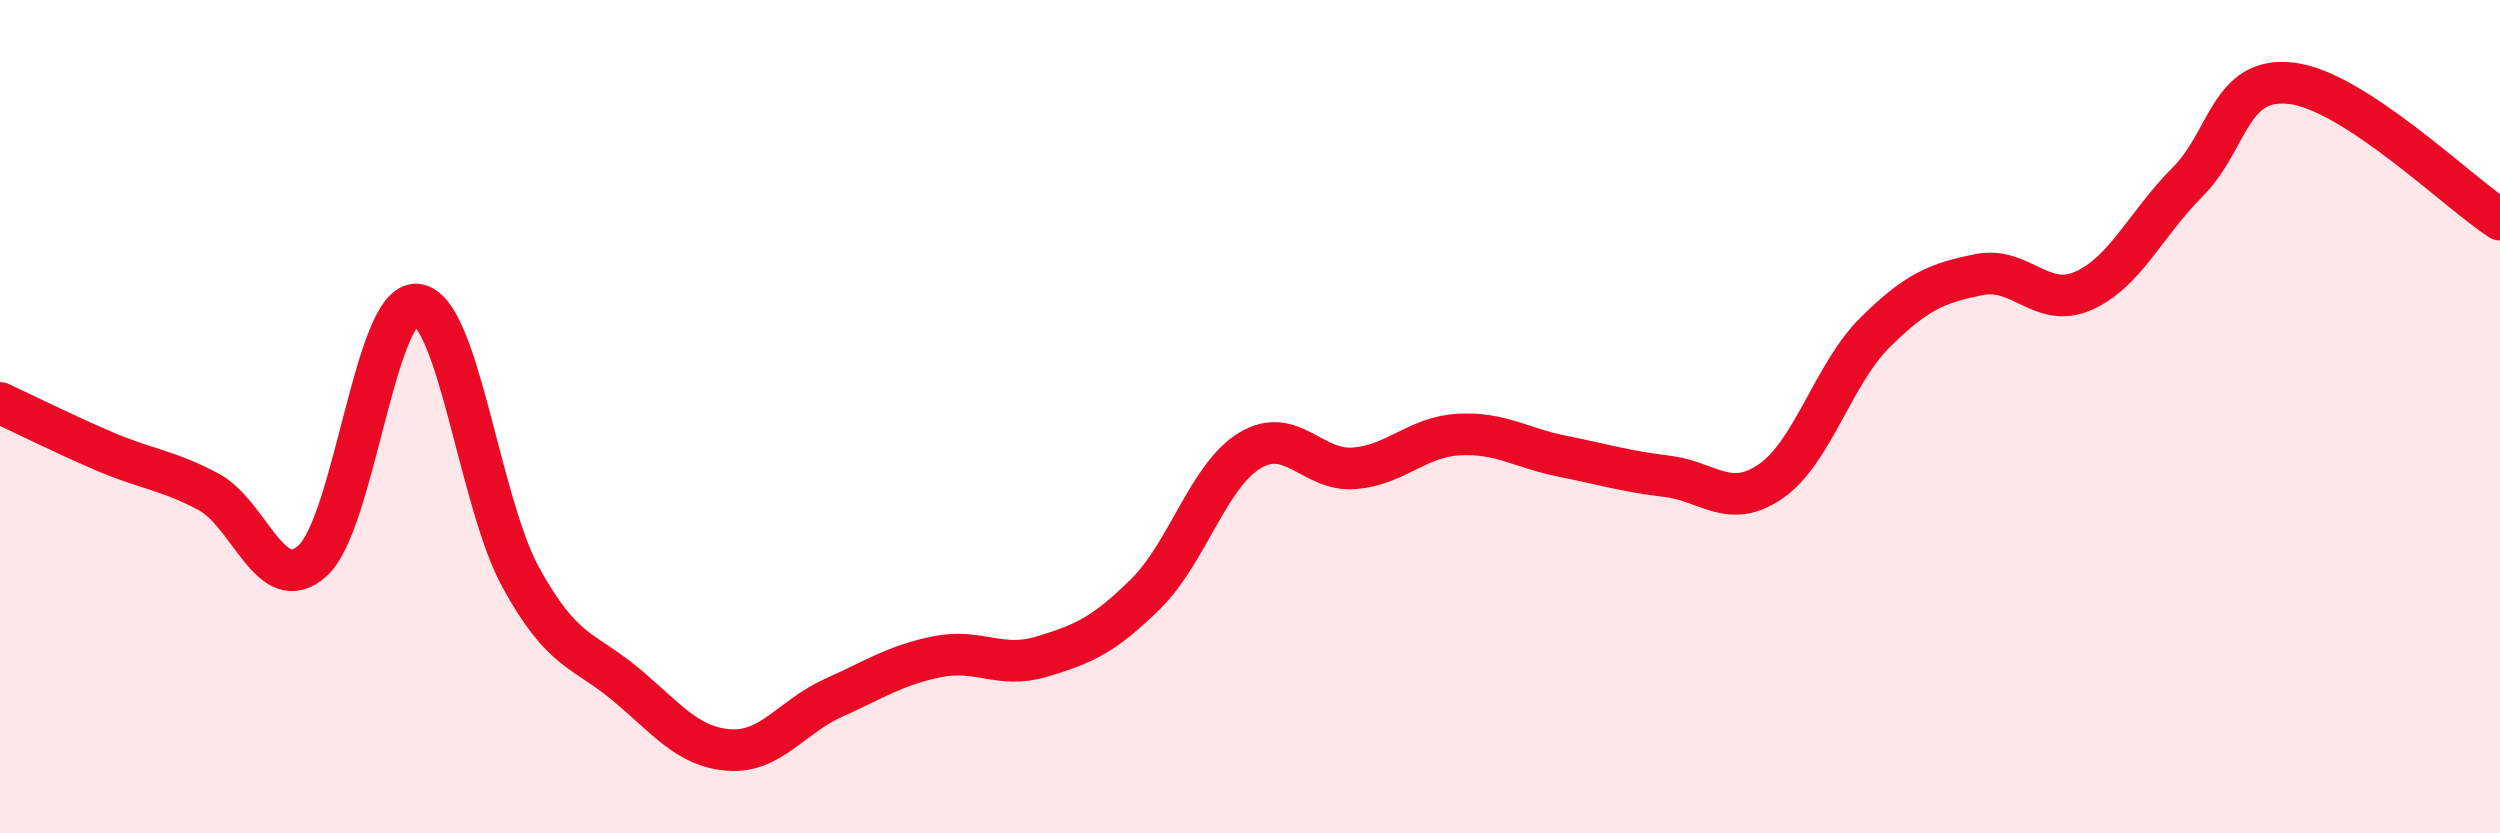
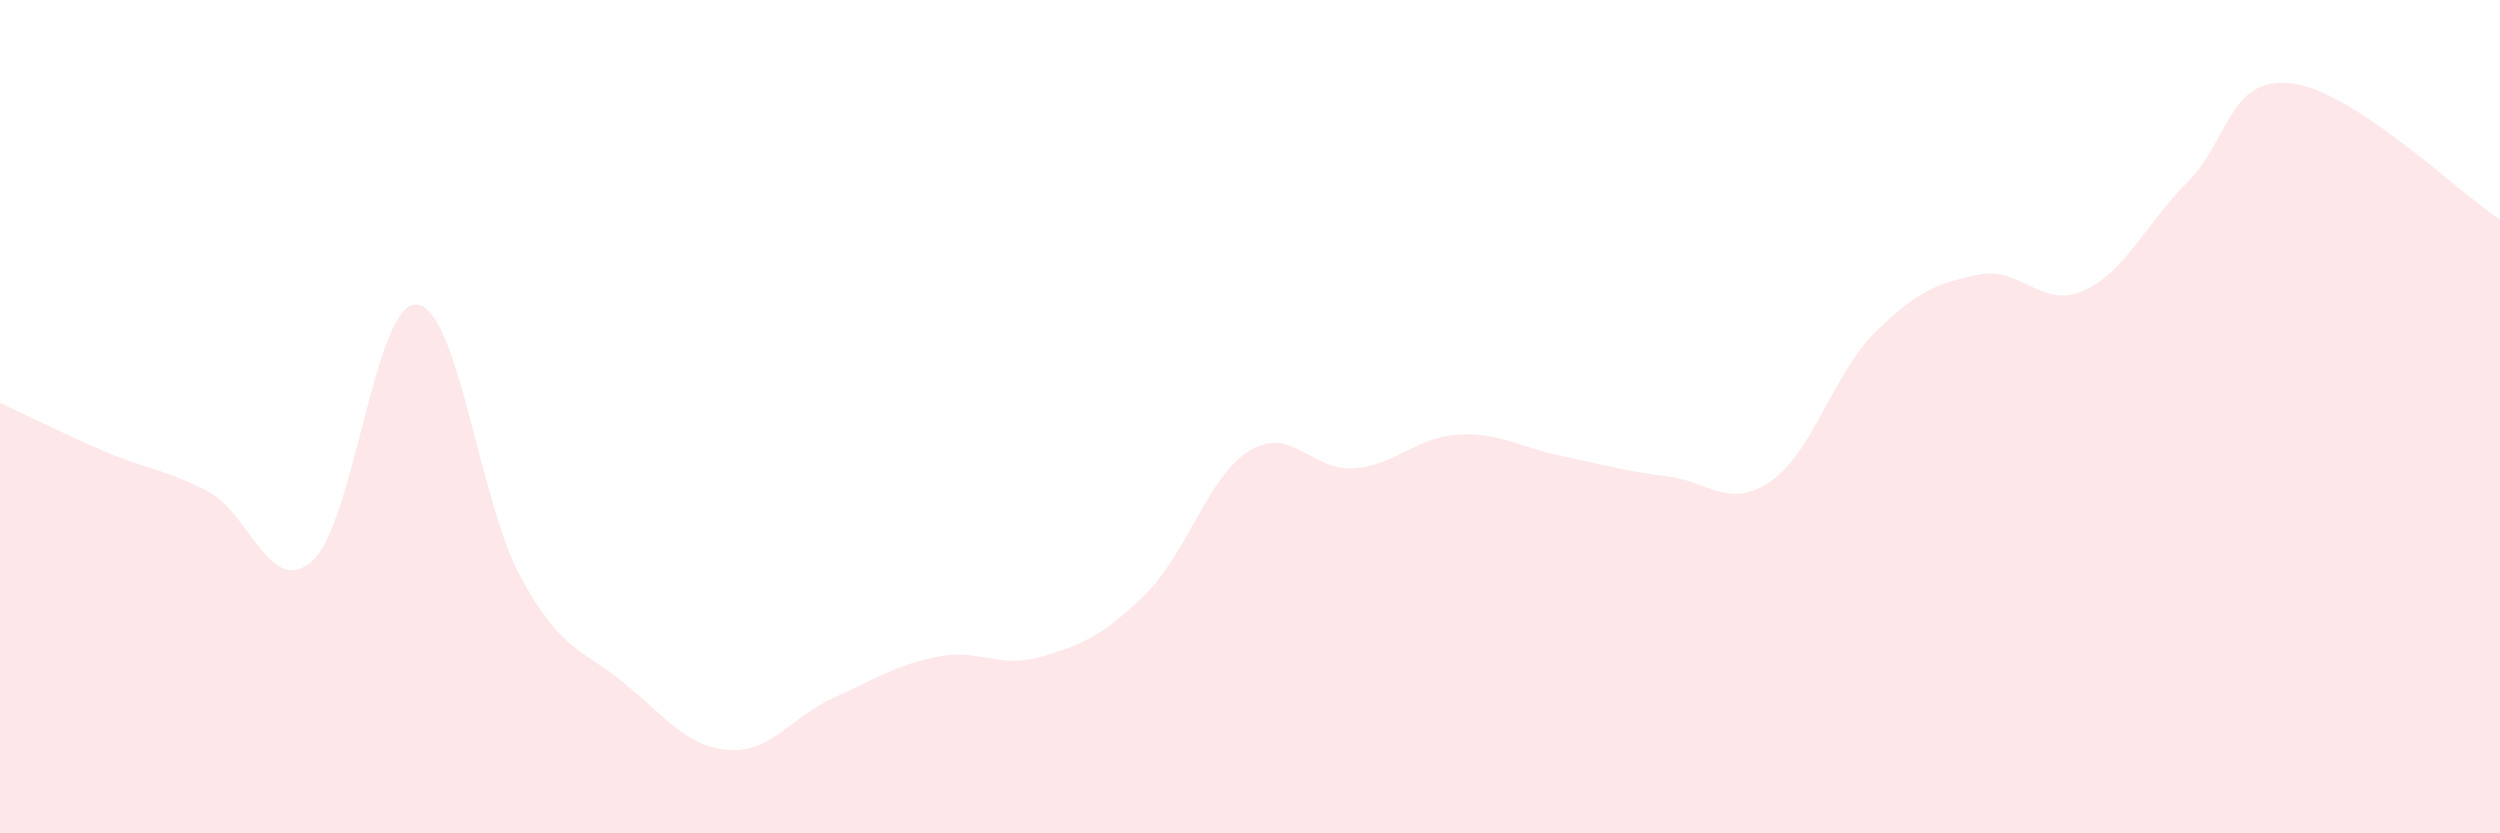
<svg xmlns="http://www.w3.org/2000/svg" width="60" height="20" viewBox="0 0 60 20">
  <path d="M 0,9.67 C 0.5,9.9 1.5,10.4 2.5,10.83 C 3.5,11.26 4,11.27 5,11.8 C 6,12.33 6.5,14.36 7.5,13.46 C 8.5,12.56 9,7.23 10,7.31 C 11,7.39 11.5,12.04 12.5,13.86 C 13.5,15.68 14,15.58 15,16.41 C 16,17.24 16.5,17.93 17.5,18 C 18.5,18.07 19,17.2 20,16.75 C 21,16.3 21.5,15.96 22.5,15.76 C 23.5,15.56 24,16.06 25,15.76 C 26,15.46 26.5,15.24 27.5,14.25 C 28.5,13.26 29,11.41 30,10.81 C 31,10.21 31.5,11.32 32.5,11.24 C 33.5,11.16 34,10.49 35,10.43 C 36,10.37 36.5,10.75 37.5,10.95 C 38.5,11.15 39,11.31 40,11.43 C 41,11.55 41.5,12.24 42.5,11.55 C 43.5,10.86 44,8.97 45,7.98 C 46,6.99 46.5,6.79 47.5,6.59 C 48.5,6.39 49,7.42 50,6.98 C 51,6.54 51.5,5.37 52.5,4.37 C 53.5,3.37 53.5,1.82 55,2 C 56.5,2.18 59,4.62 60,5.27L60 20L0 20Z" fill="#EB0A25" opacity="0.1" stroke-linecap="round" stroke-linejoin="round" />
-   <path d="M 0,9.67 C 0.5,9.9 1.5,10.4 2.5,10.83 C 3.5,11.26 4,11.27 5,11.8 C 6,12.33 6.5,14.36 7.5,13.46 C 8.5,12.56 9,7.23 10,7.31 C 11,7.39 11.5,12.04 12.5,13.86 C 13.5,15.68 14,15.58 15,16.41 C 16,17.24 16.5,17.93 17.5,18 C 18.5,18.07 19,17.2 20,16.75 C 21,16.3 21.5,15.96 22.5,15.76 C 23.5,15.56 24,16.06 25,15.76 C 26,15.46 26.5,15.24 27.5,14.25 C 28.5,13.26 29,11.41 30,10.81 C 31,10.21 31.5,11.32 32.5,11.24 C 33.5,11.16 34,10.49 35,10.43 C 36,10.37 36.5,10.75 37.5,10.95 C 38.5,11.15 39,11.31 40,11.43 C 41,11.55 41.5,12.24 42.5,11.55 C 43.5,10.86 44,8.97 45,7.98 C 46,6.99 46.5,6.79 47.5,6.59 C 48.5,6.39 49,7.42 50,6.98 C 51,6.54 51.5,5.37 52.5,4.37 C 53.5,3.37 53.5,1.82 55,2 C 56.5,2.18 59,4.62 60,5.27" stroke="#EB0A25" stroke-width="1" fill="none" stroke-linecap="round" stroke-linejoin="round" />
</svg>